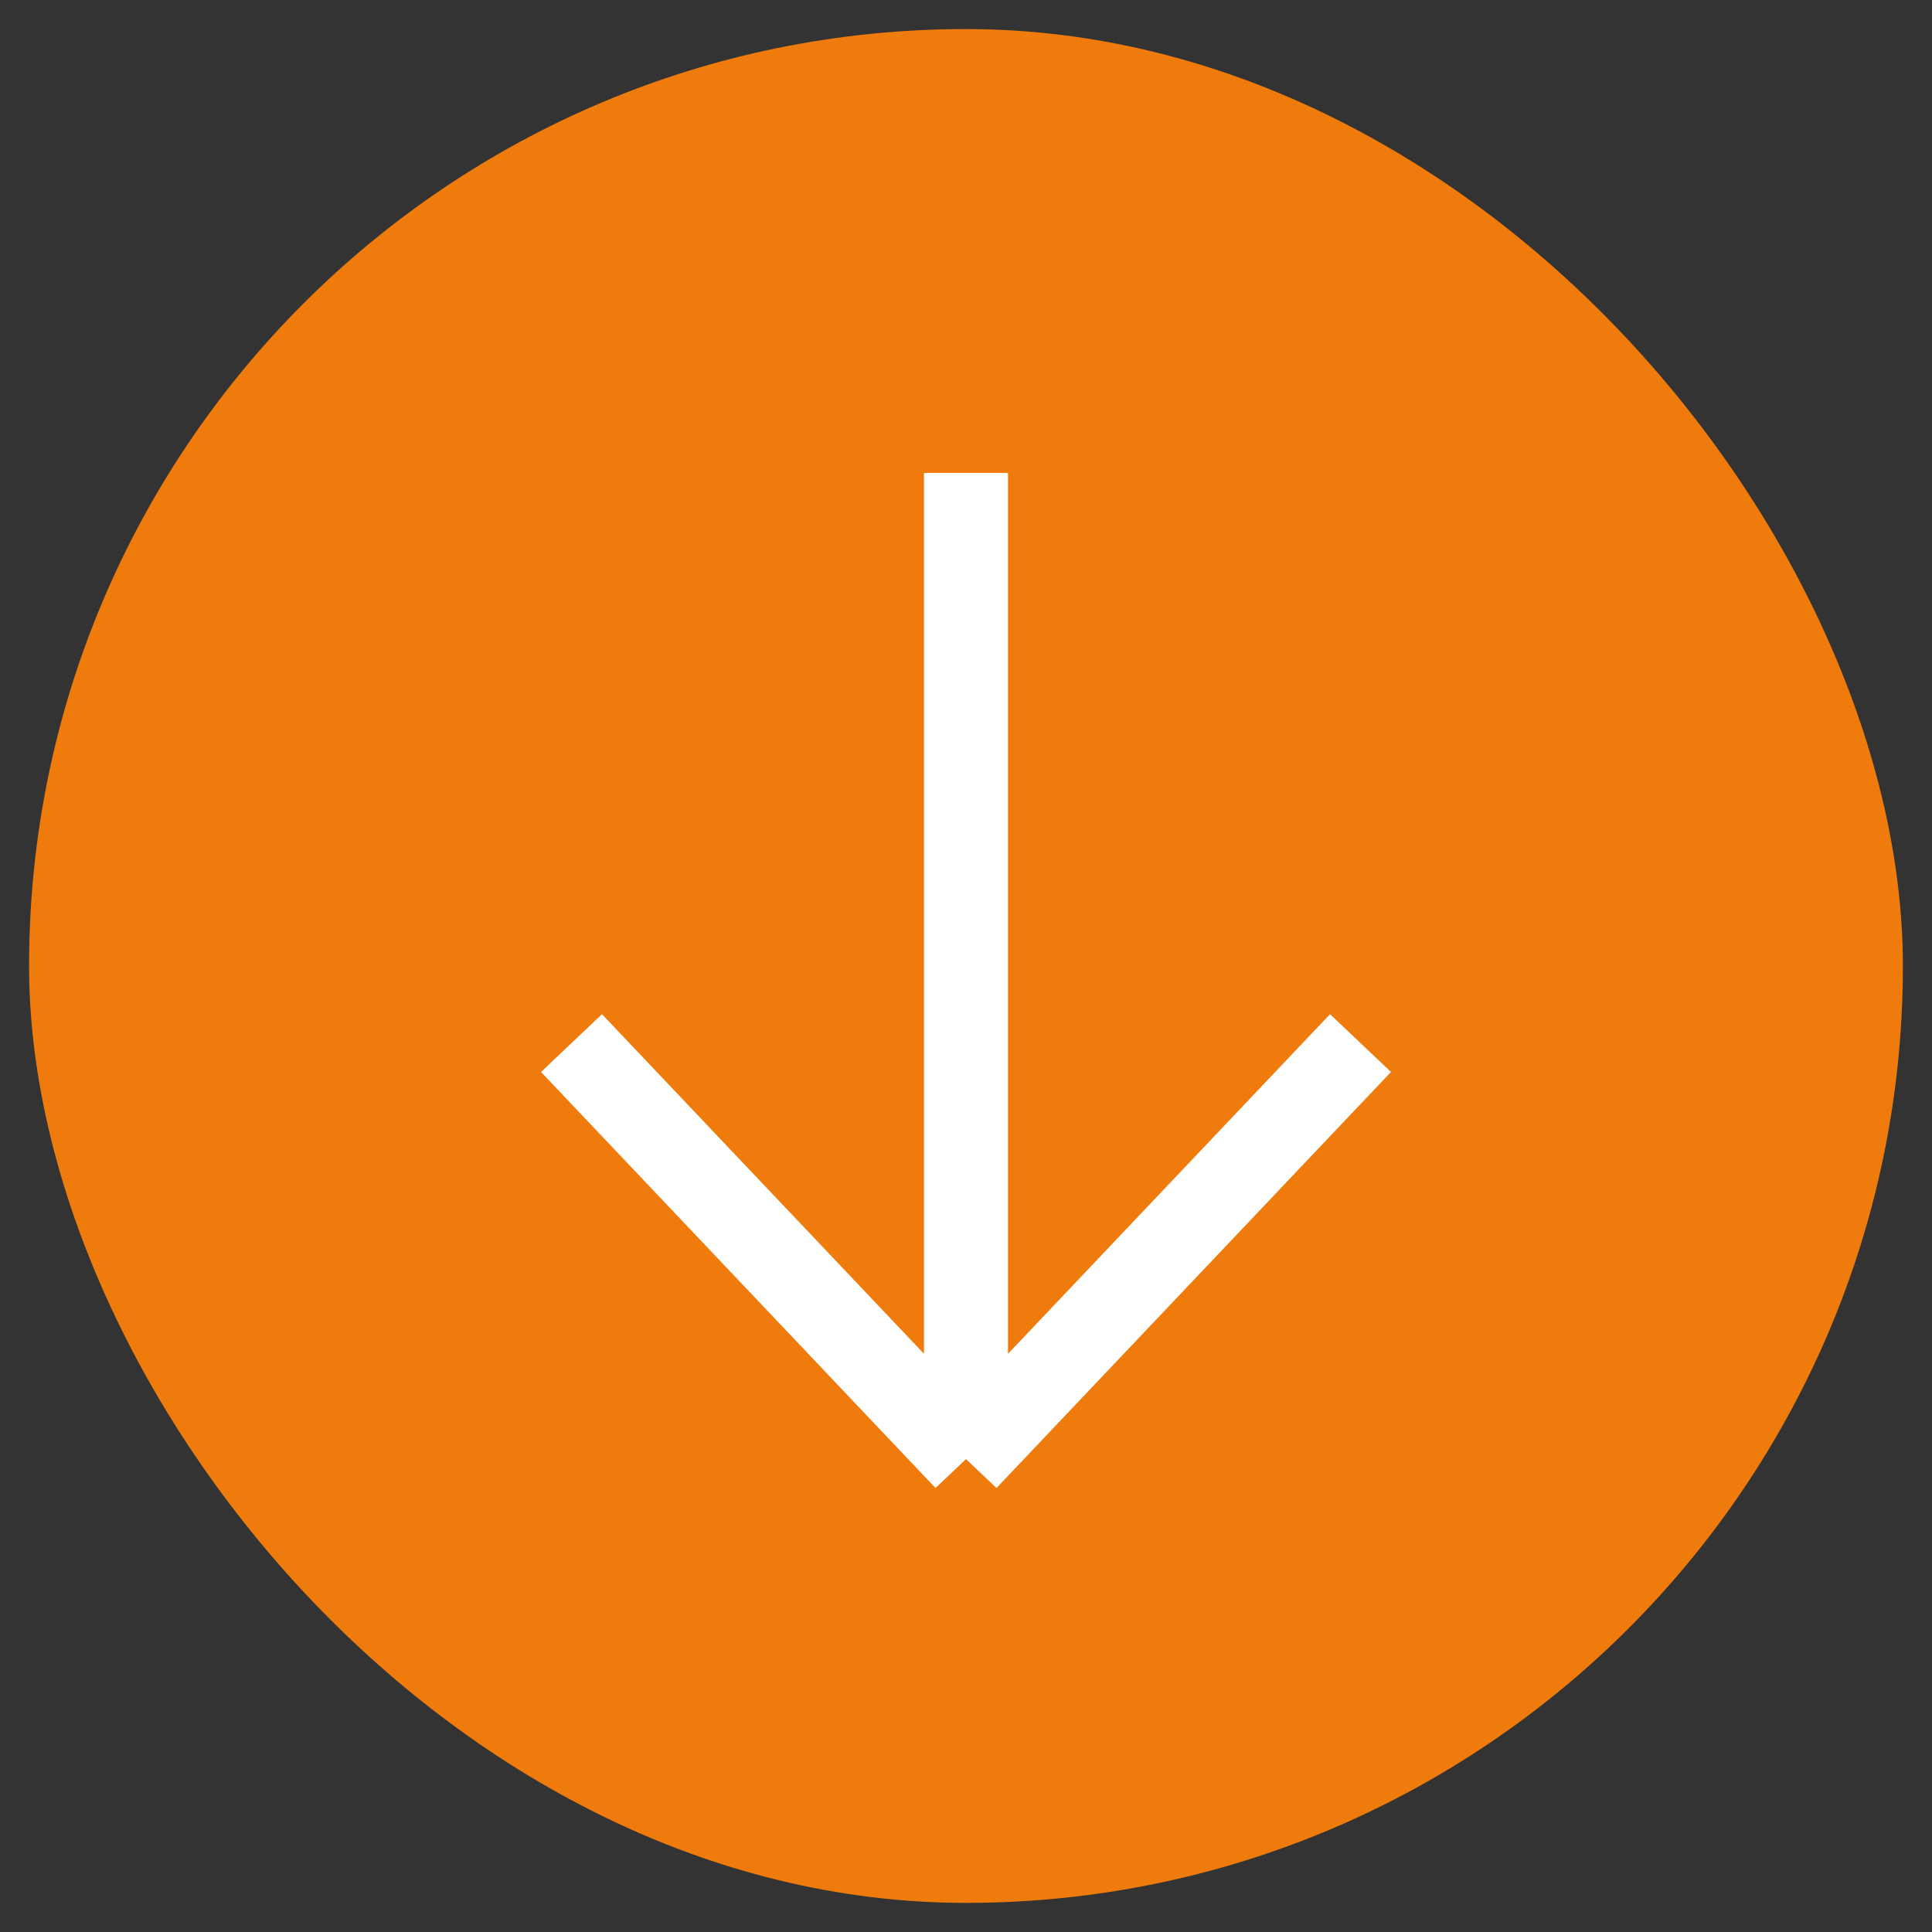
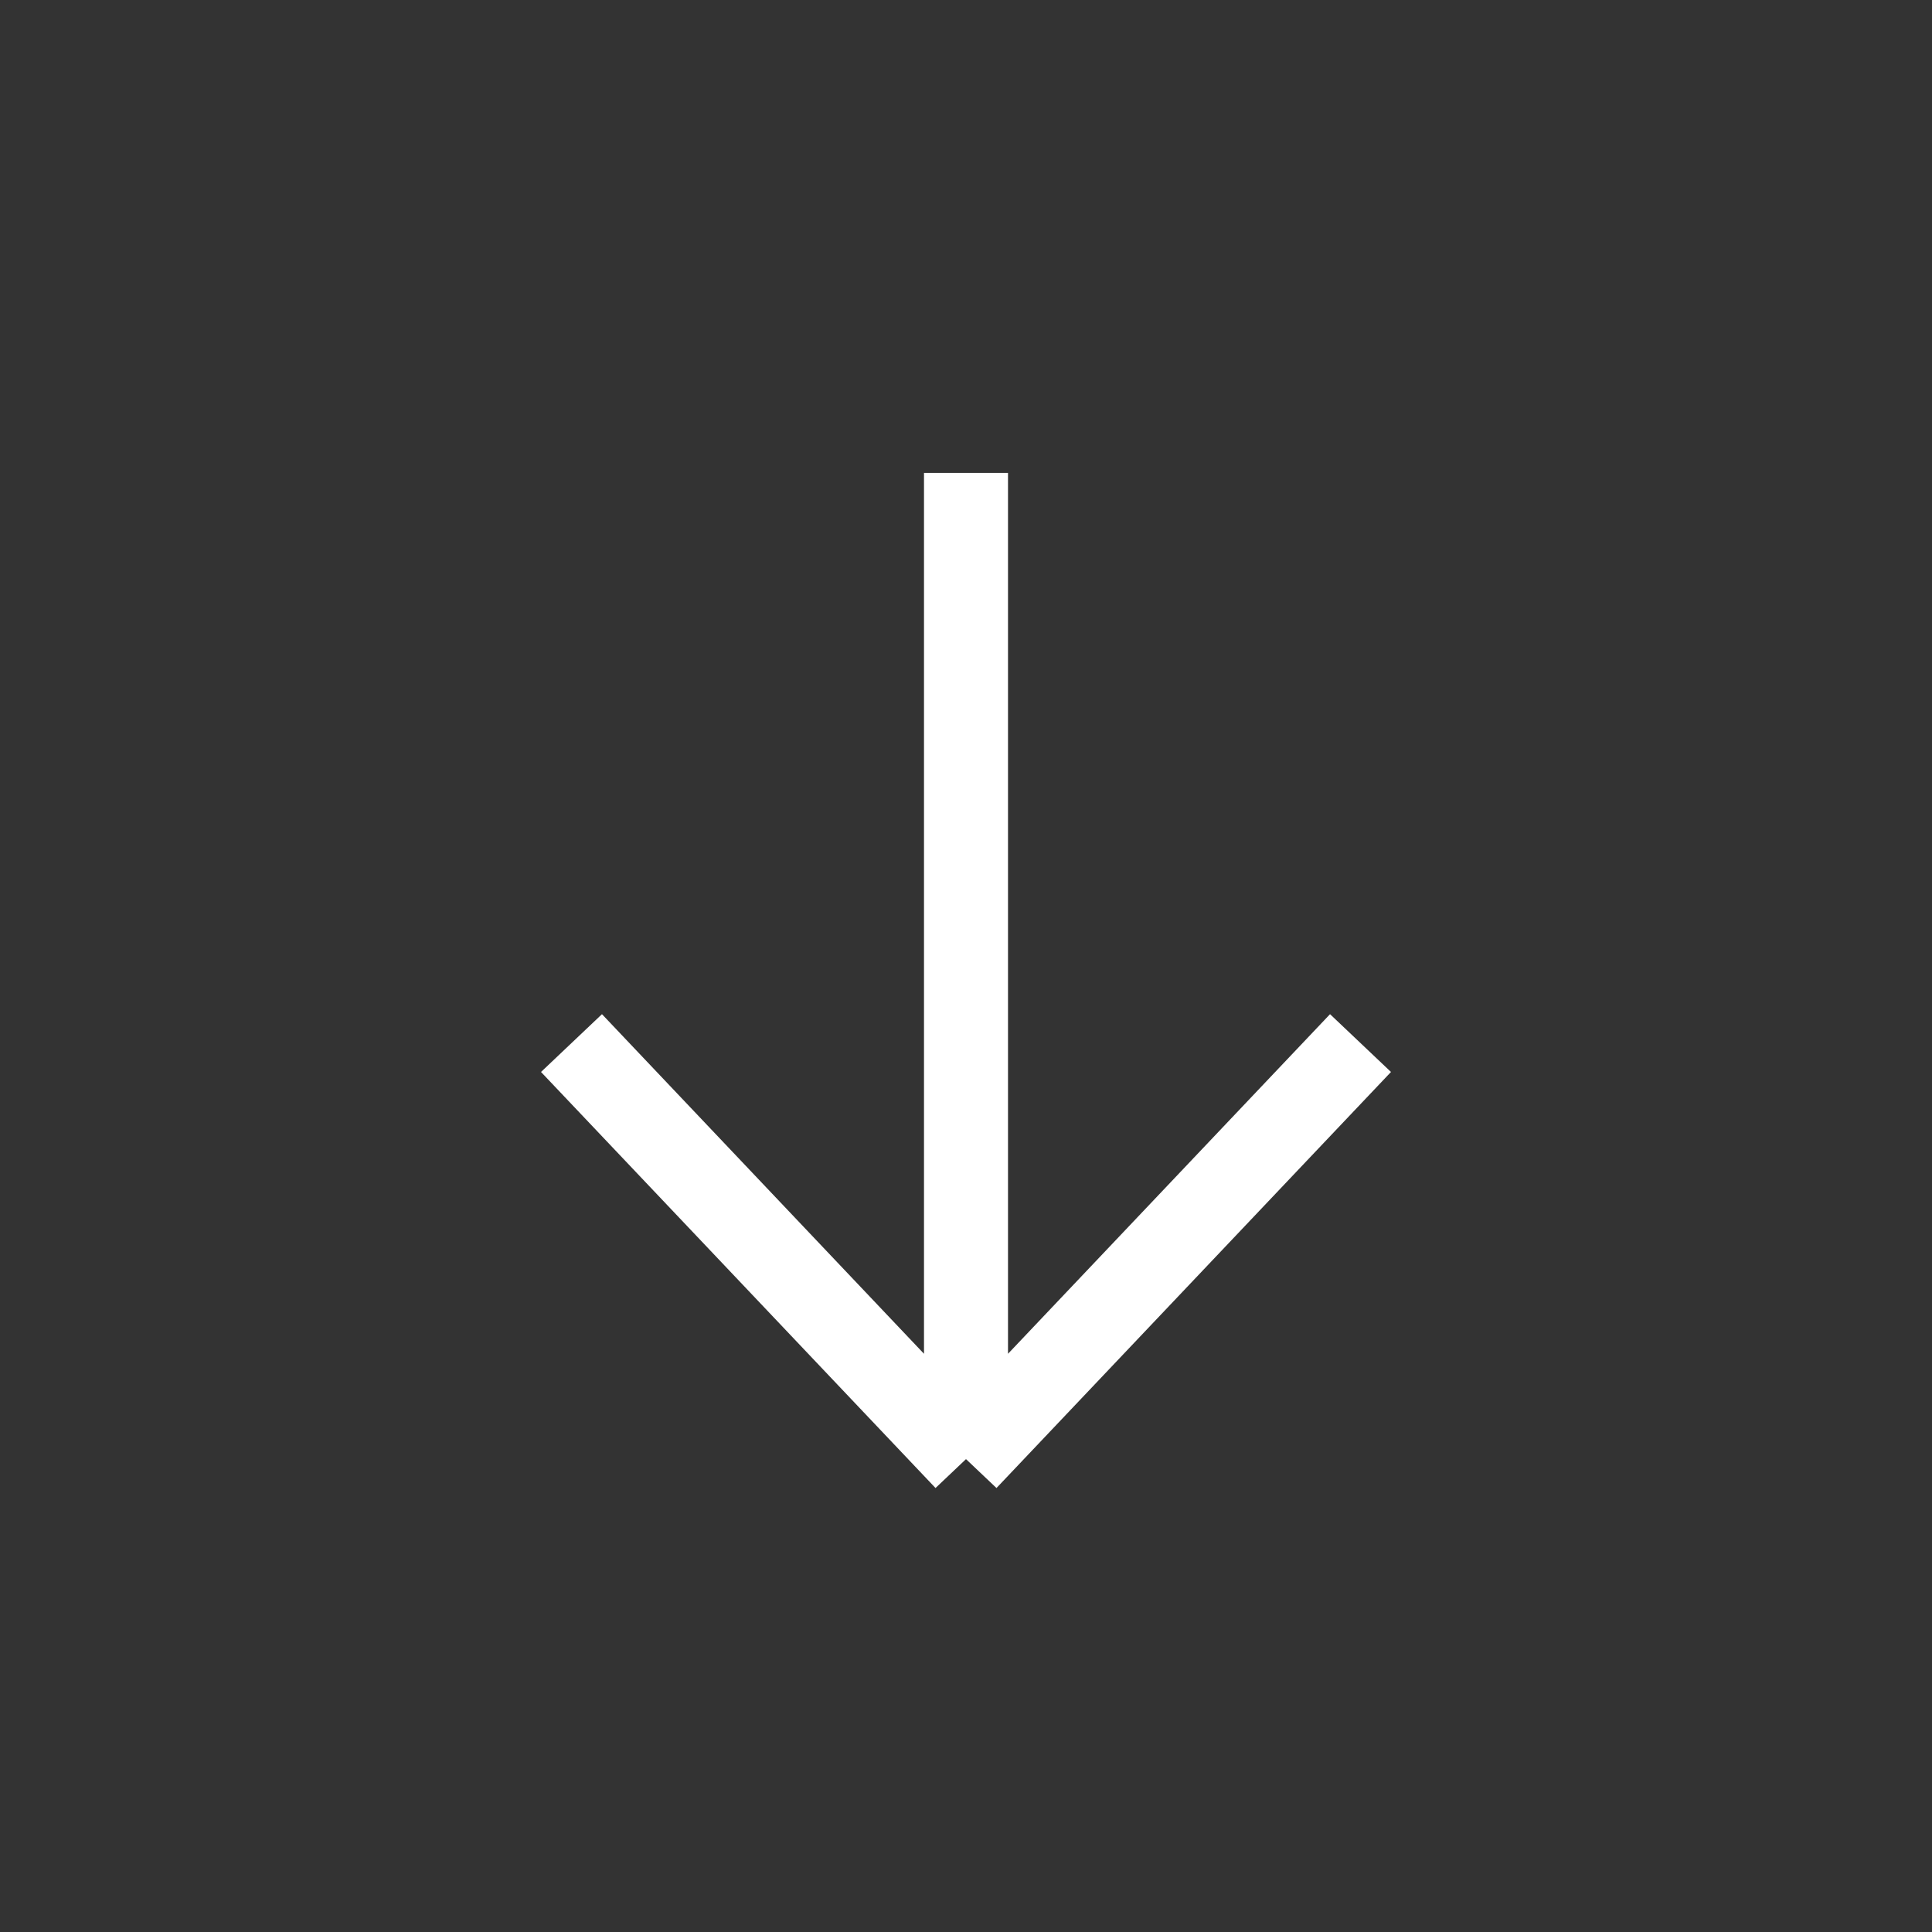
<svg xmlns="http://www.w3.org/2000/svg" width="46" height="46" viewBox="0 0 46 46" fill="none">
  <rect x="0" y="0" width="46" height="46" fill="#333333" stroke="none" />
-   <rect x="0.692" y="0.692" width="44.615" height="44.615" rx="22.308" fill="#EF7B0C" />
  <path d="M32.393 24.835L23 34.741M23 34.741L13.607 24.835M23 34.741L23 11.259" stroke="white" stroke-width="2" />
</svg>